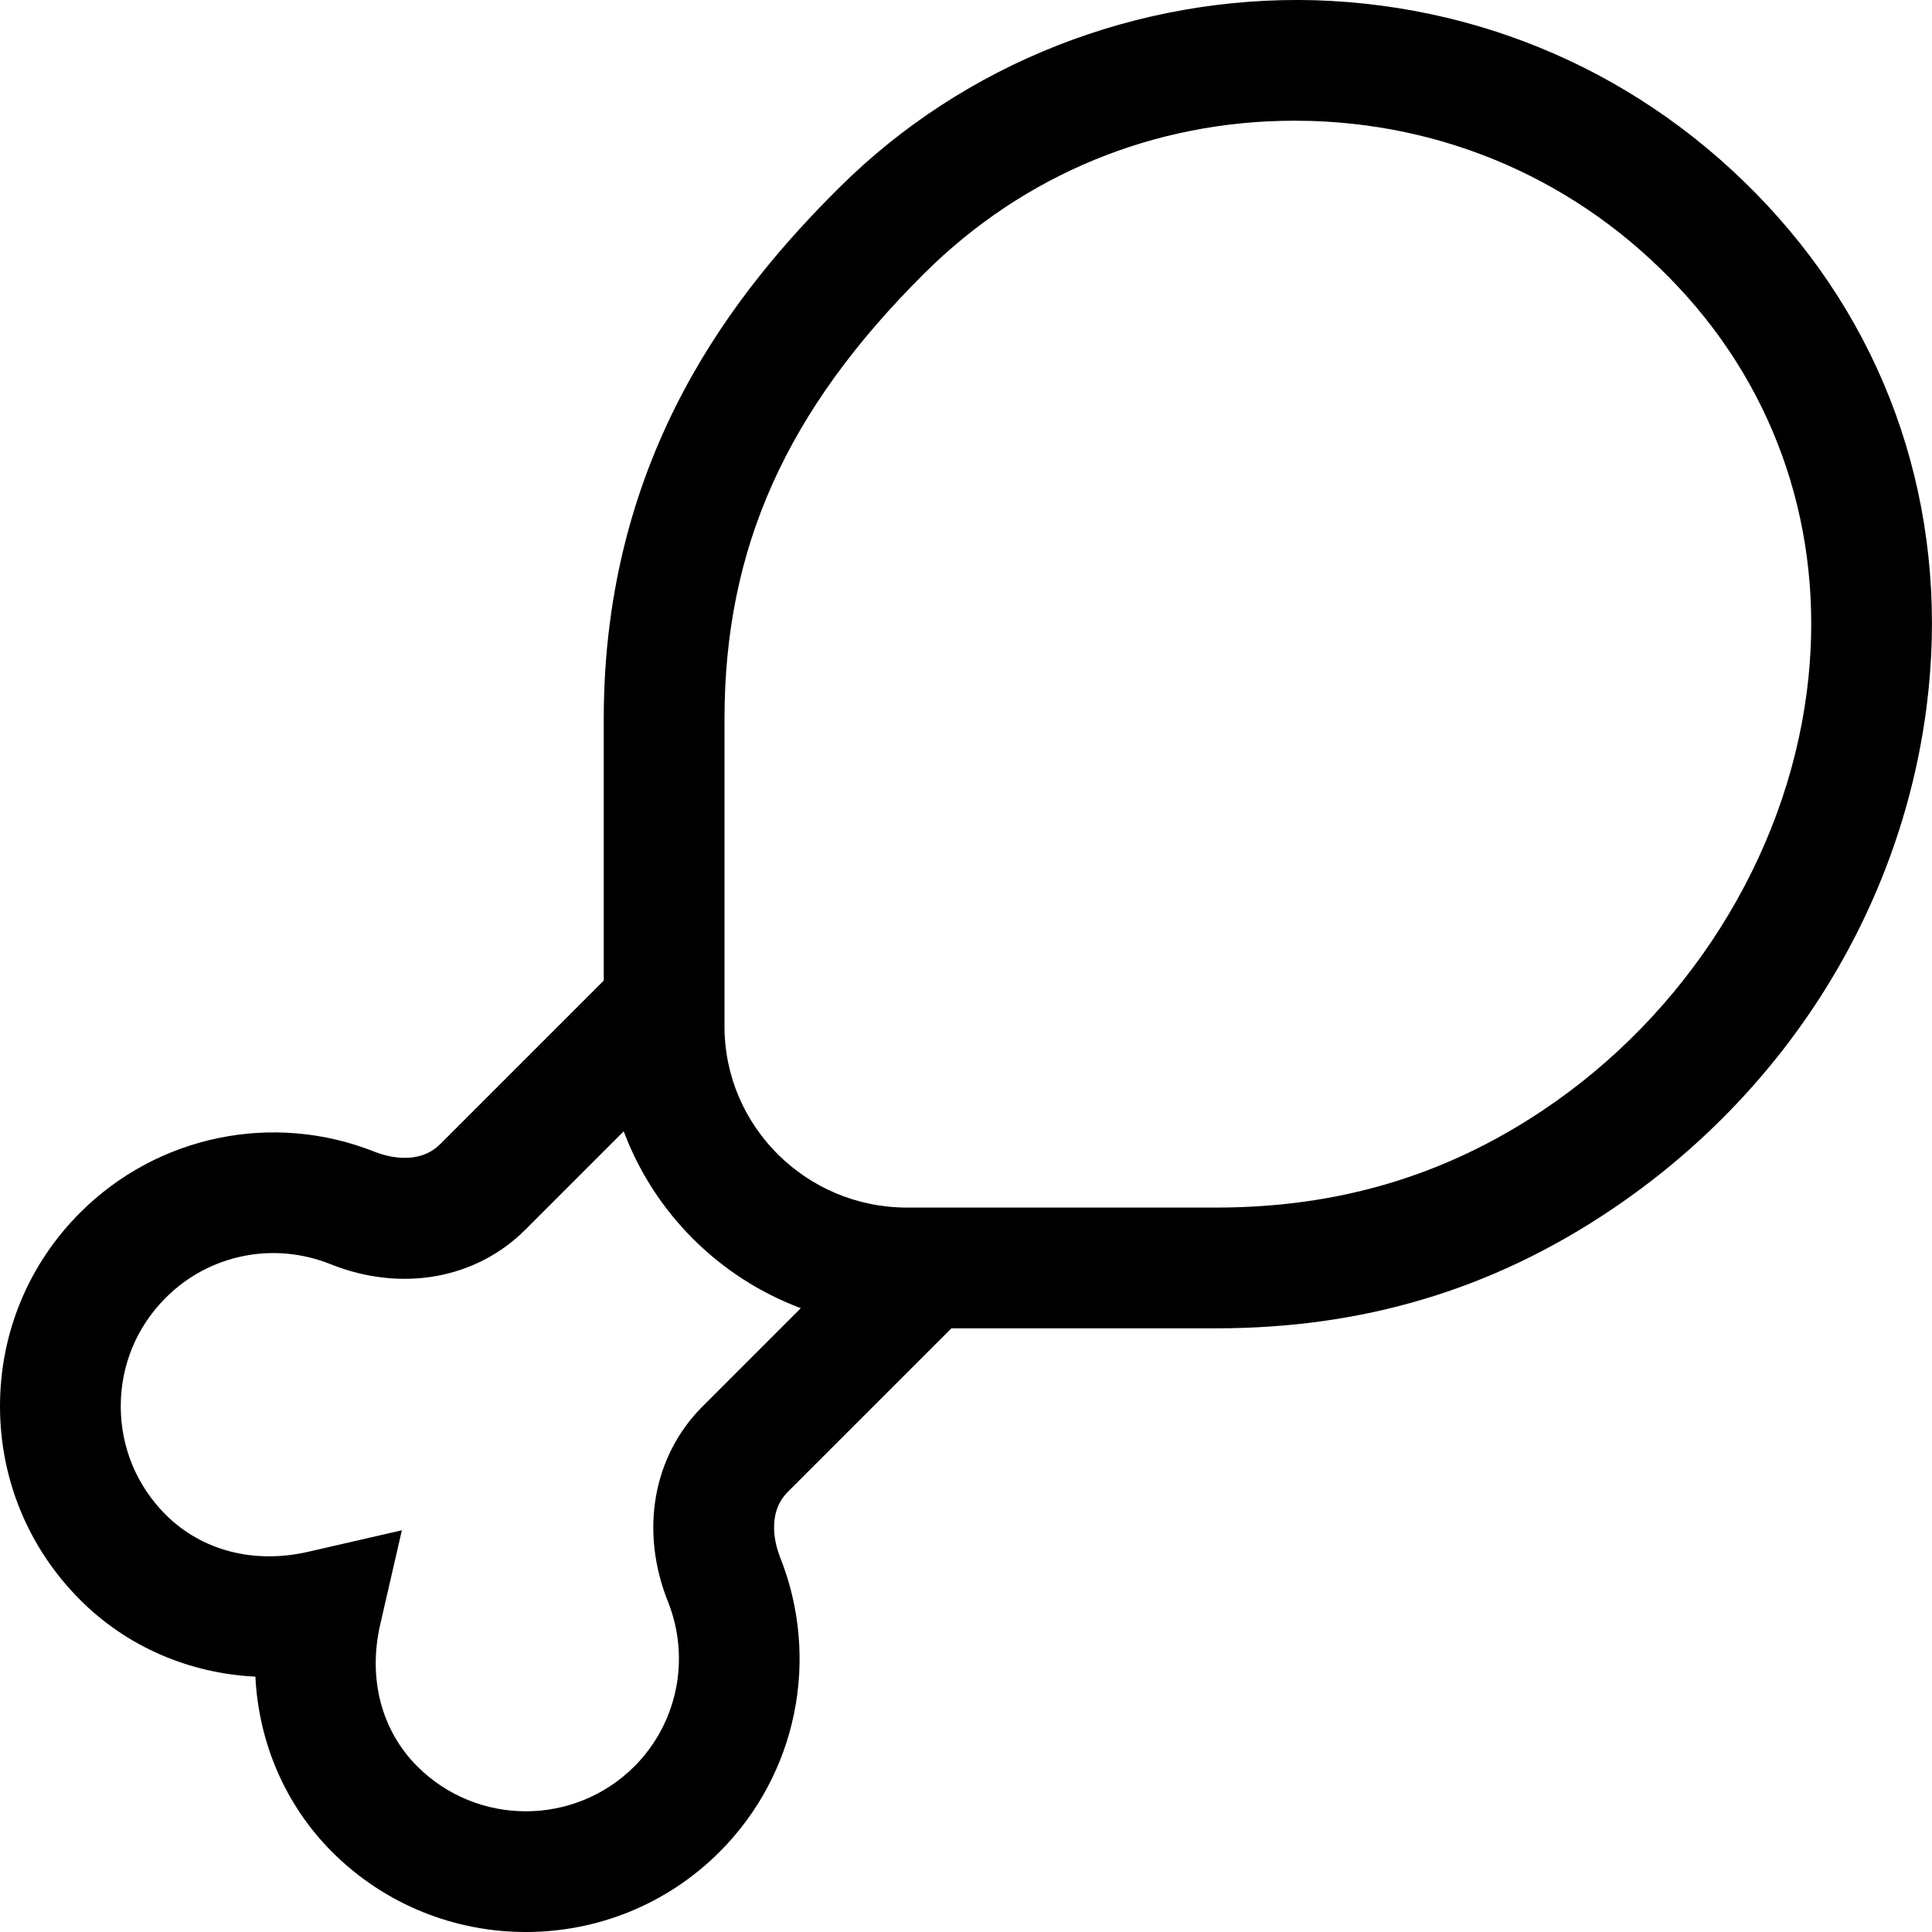
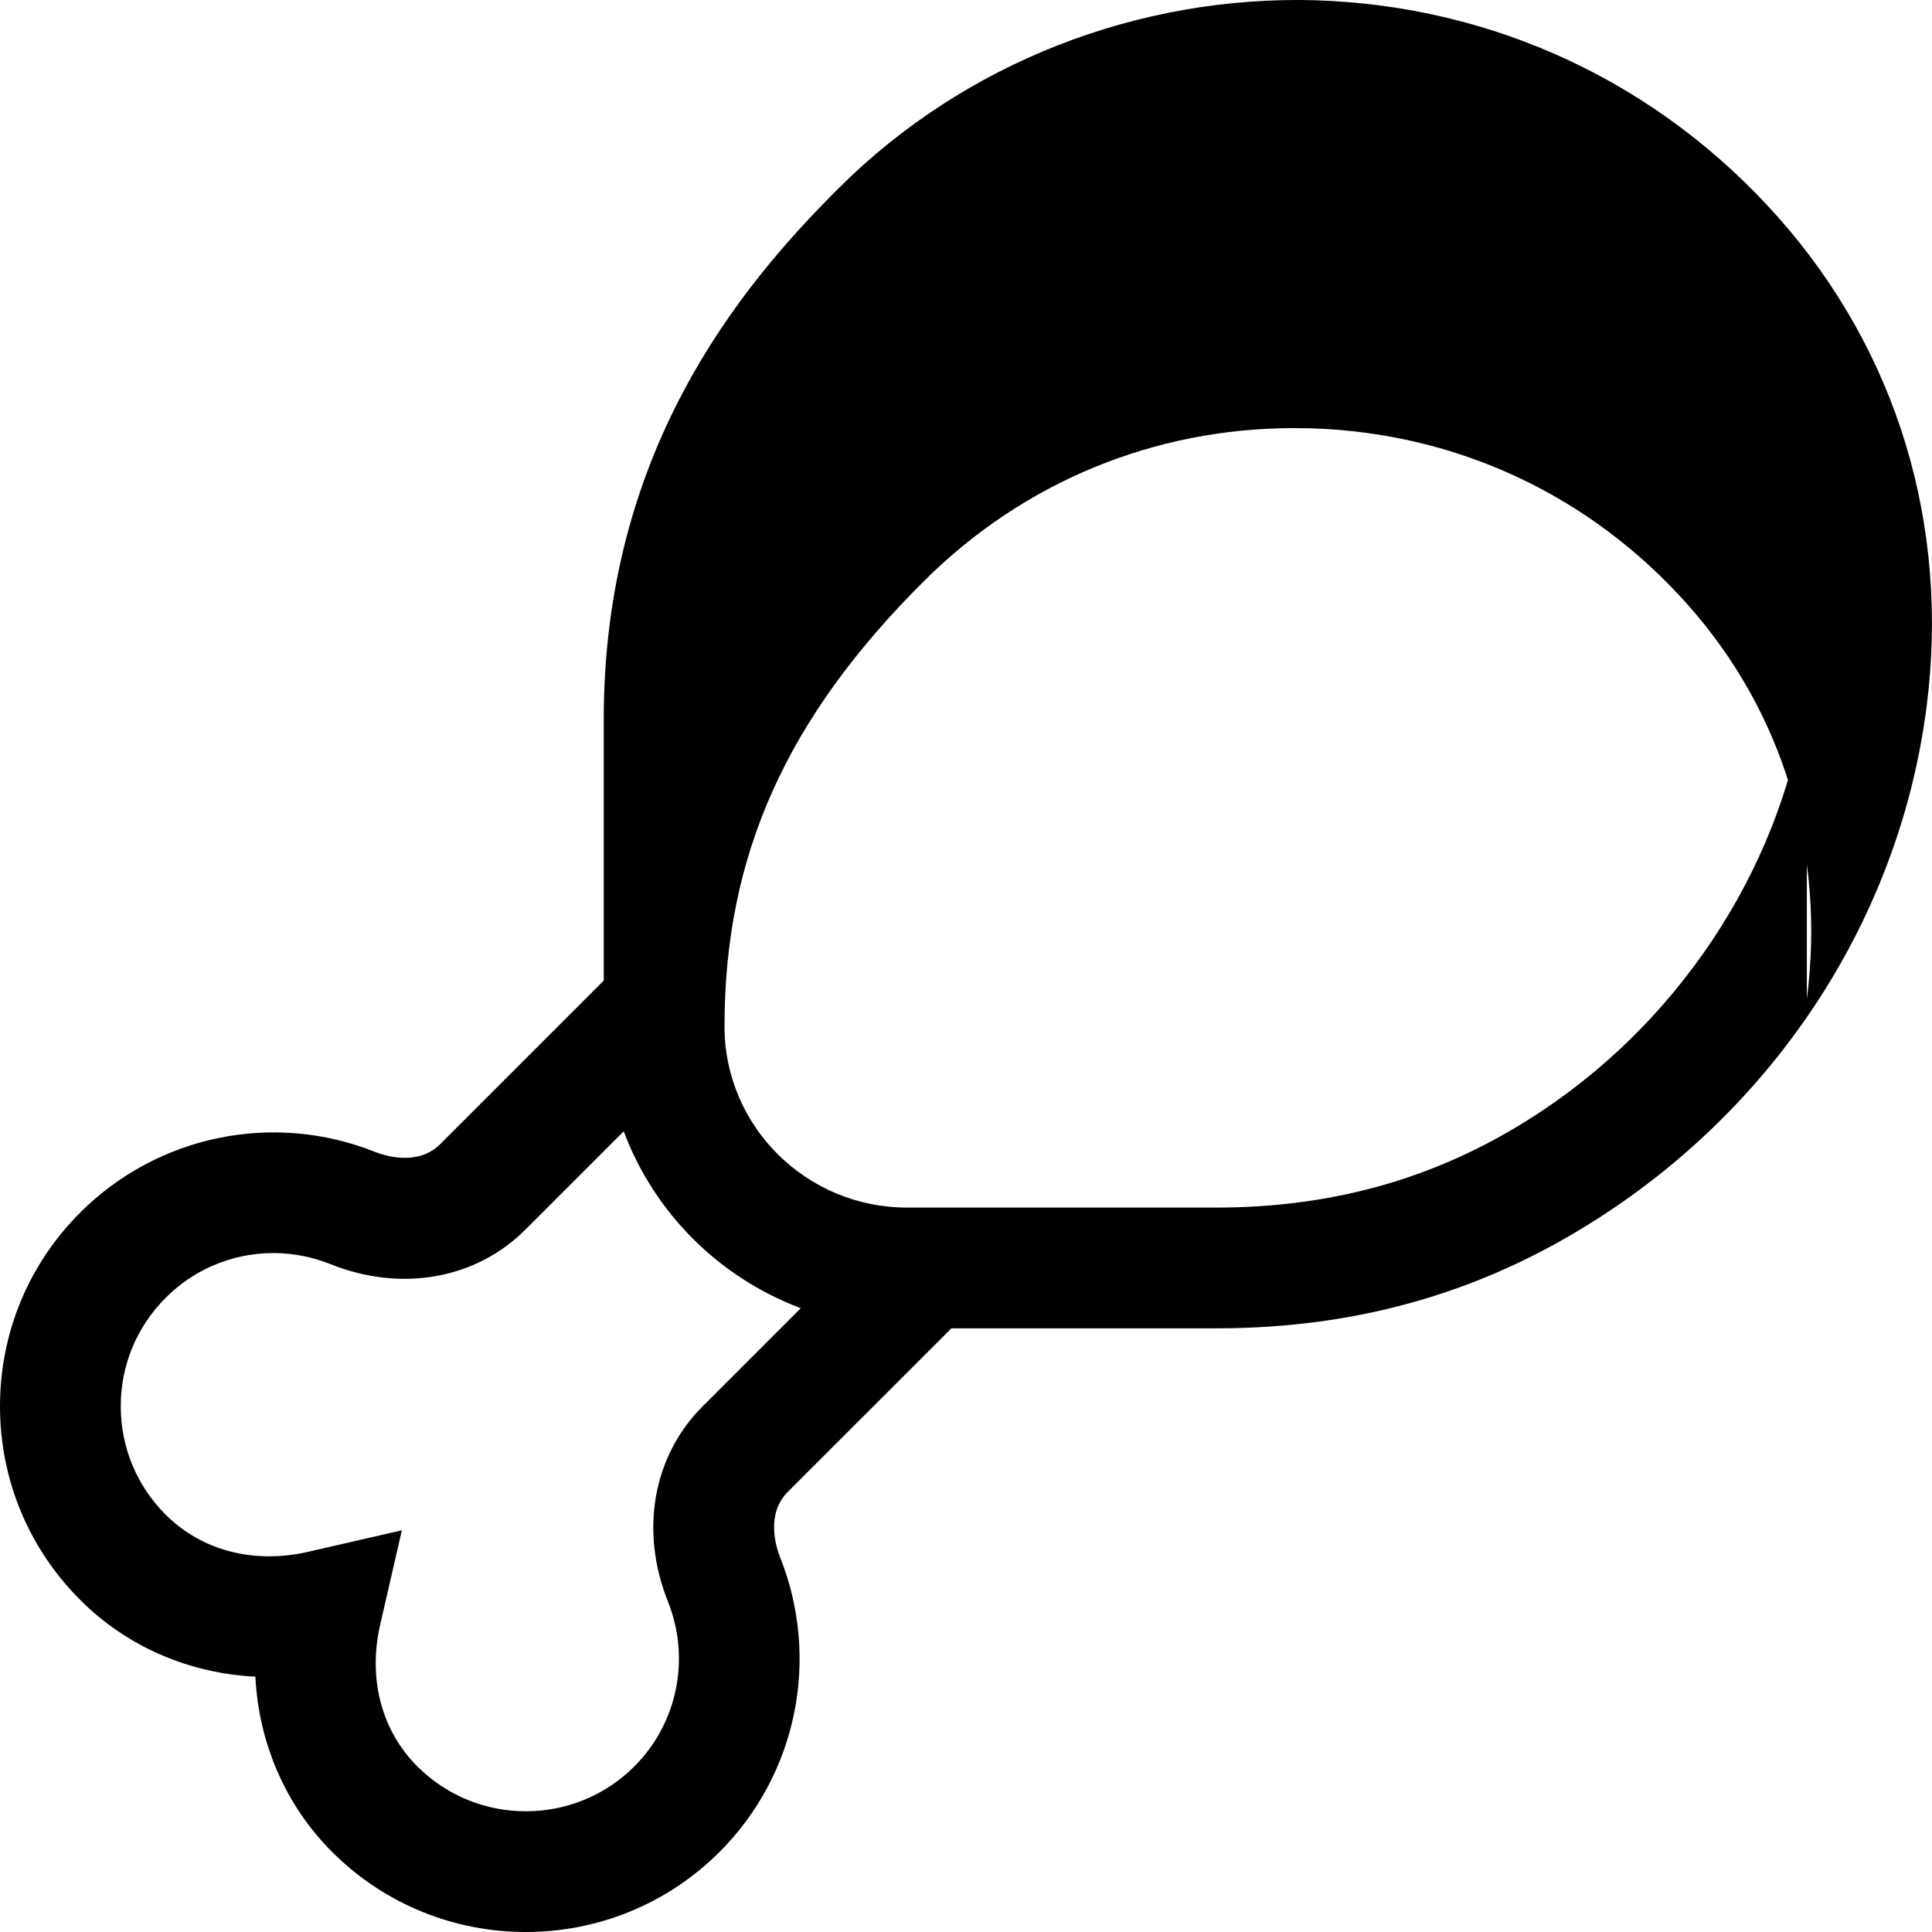
<svg xmlns="http://www.w3.org/2000/svg" viewBox="0 0 512 512">
-   <path d="M471.24 57.59C439.61 21.97 396.02 1.55 348.46.06c-46.9-1.28-92.87 16.63-126.03 49.65C195.62 76.34 160 119.94 160 190.56v69.3l-43.37 43.37c-5.94 5.89-14.66 3.05-17.19 2.06-26.94-10.78-57.65-4.45-78.15 16.02C7.56 335.01 0 353.26 0 372.67c0 19.39 7.56 37.65 21.28 51.35 12.37 12.39 28.87 19.44 46.4 20.31.87 17.55 7.94 34.04 20.31 46.43 14.16 14.16 32.75 21.25 51.37 21.24 18.59 0 37.19-7.08 51.34-21.24 20.5-20.49 26.78-51.16 16-78.17-1-2.53-3.84-11.27 2.06-17.21l43.37-43.36h70.12c38.87 0 73-10.19 104.34-31.16 46.44-31.02 77.03-79.68 83.97-133.5 6.17-48.15-7.79-94.25-39.32-129.77zM186.12 372.78c-13.12 13.17-16.59 32.99-9.09 51.71 6 15.08 2.5 32.21-8.94 43.65-15.91 15.85-41.62 15.81-57.47 0-9.56-9.56-13.16-23.3-9.84-37.71l5.72-24.89-24.91 5.72c-14.25 3.25-28.09-.27-37.69-9.86-7.68-7.68-11.9-17.88-11.9-28.73 0-10.86 4.22-21.06 11.91-28.74 11.41-11.45 28.5-14.99 43.65-8.92 18.81 7.52 38.56 3.97 51.69-9.16l26.04-26.04c8.11 21.63 25.24 38.74 46.93 46.87l-26.1 26.1zm292.71-189.49c-5.66 43.99-31.81 85.46-70 110.98-25.91 17.33-54.22 25.75-86.56 25.75h-81.9c-26.69 0-48.37-21.53-48.37-48.01v-81.46c0-45.29 16.34-81.73 53-118.15 26.31-26.16 60.94-40.41 98-40.41 1.47 0 2.97.02 4.5.06 38.66 1.2 74.09 17.81 99.81 46.79 25.3 28.5 36.52 65.6 31.52 104.45z" />
+   <path d="M471.24 57.59C439.61 21.97 396.02 1.55 348.46.06c-46.9-1.28-92.87 16.63-126.03 49.65C195.62 76.34 160 119.94 160 190.56v69.3l-43.37 43.37c-5.94 5.89-14.66 3.05-17.19 2.06-26.94-10.78-57.65-4.45-78.15 16.02C7.56 335.01 0 353.26 0 372.67c0 19.39 7.56 37.65 21.28 51.35 12.37 12.39 28.87 19.44 46.4 20.31.87 17.55 7.94 34.04 20.31 46.43 14.16 14.16 32.75 21.25 51.37 21.24 18.59 0 37.19-7.08 51.34-21.24 20.5-20.49 26.78-51.16 16-78.17-1-2.53-3.84-11.27 2.06-17.21l43.37-43.36h70.12c38.87 0 73-10.19 104.34-31.16 46.44-31.02 77.03-79.68 83.97-133.5 6.17-48.15-7.79-94.25-39.32-129.77zM186.12 372.78c-13.12 13.17-16.59 32.99-9.09 51.71 6 15.08 2.5 32.21-8.94 43.65-15.91 15.85-41.62 15.81-57.47 0-9.56-9.56-13.16-23.3-9.84-37.71l5.72-24.89-24.91 5.72c-14.25 3.25-28.09-.27-37.69-9.86-7.68-7.68-11.9-17.88-11.9-28.73 0-10.86 4.22-21.06 11.91-28.74 11.41-11.45 28.5-14.99 43.65-8.92 18.81 7.52 38.56 3.97 51.69-9.16l26.04-26.04c8.11 21.63 25.24 38.74 46.93 46.87l-26.1 26.1zm292.71-189.49c-5.66 43.99-31.81 85.46-70 110.98-25.91 17.33-54.22 25.75-86.56 25.75h-81.9c-26.69 0-48.37-21.53-48.37-48.01c0-45.29 16.34-81.73 53-118.15 26.31-26.16 60.94-40.41 98-40.41 1.47 0 2.97.02 4.5.06 38.66 1.2 74.09 17.81 99.81 46.79 25.3 28.5 36.52 65.6 31.52 104.45z" />
</svg>